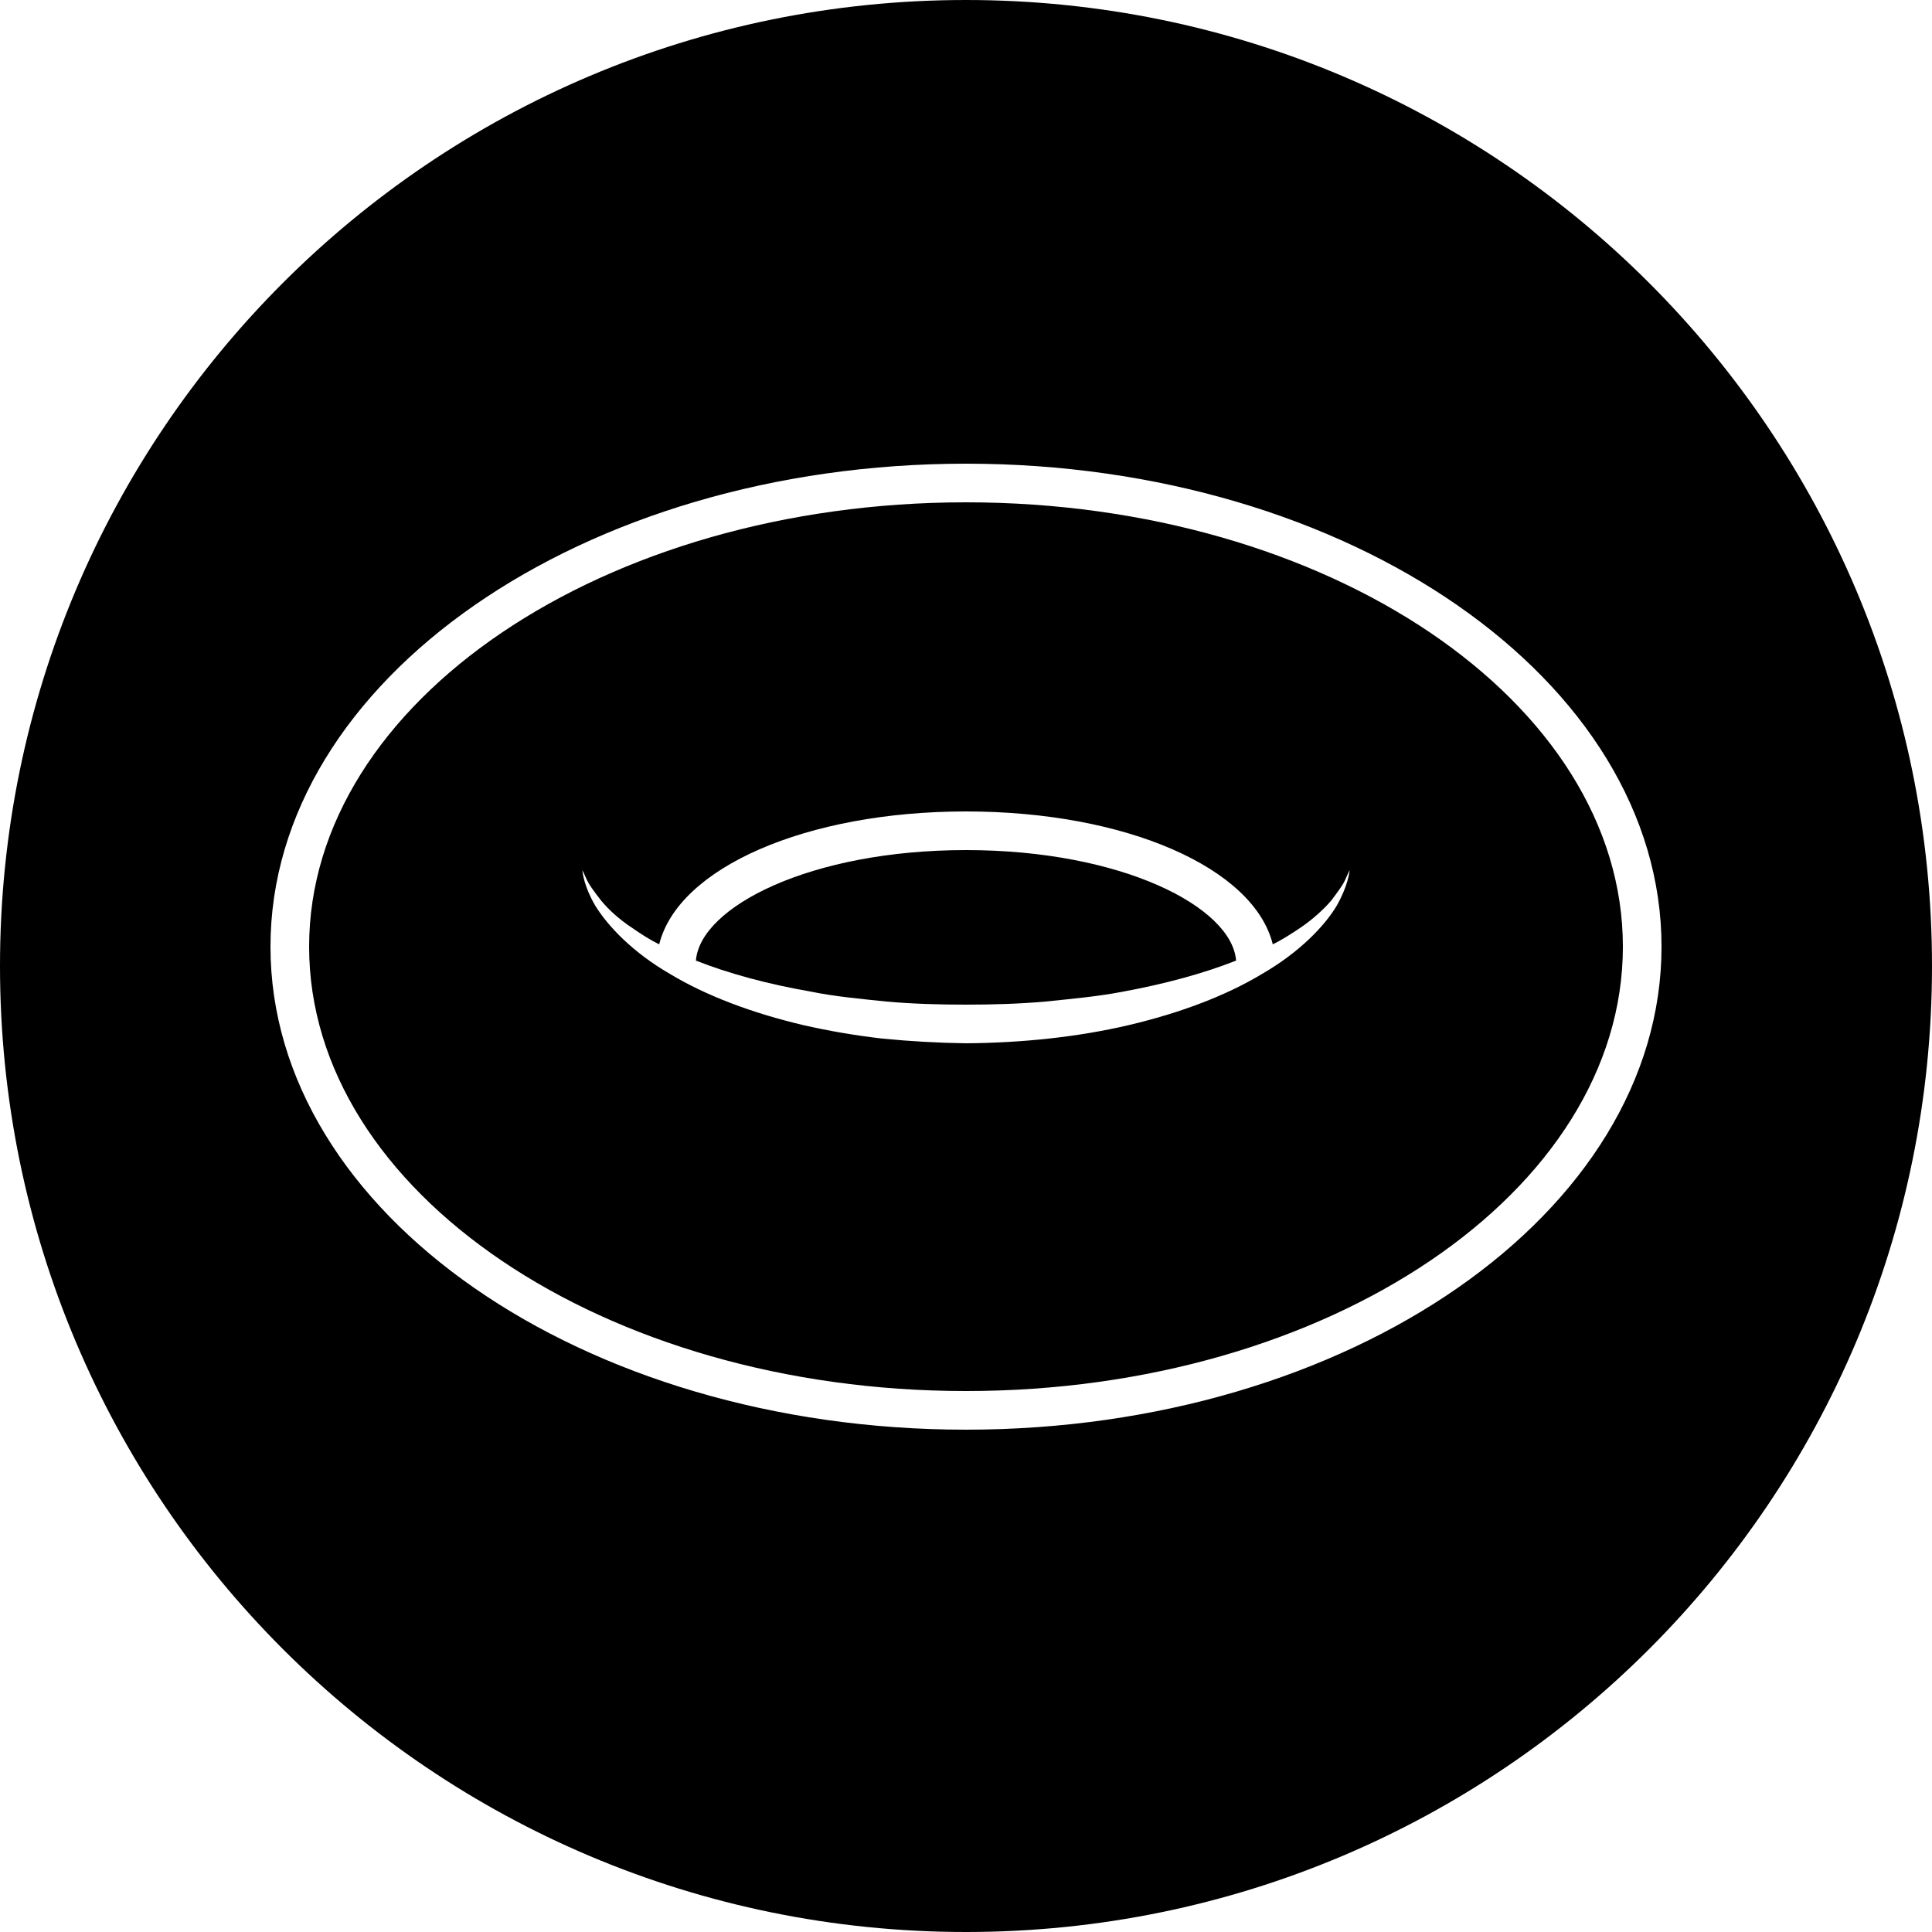
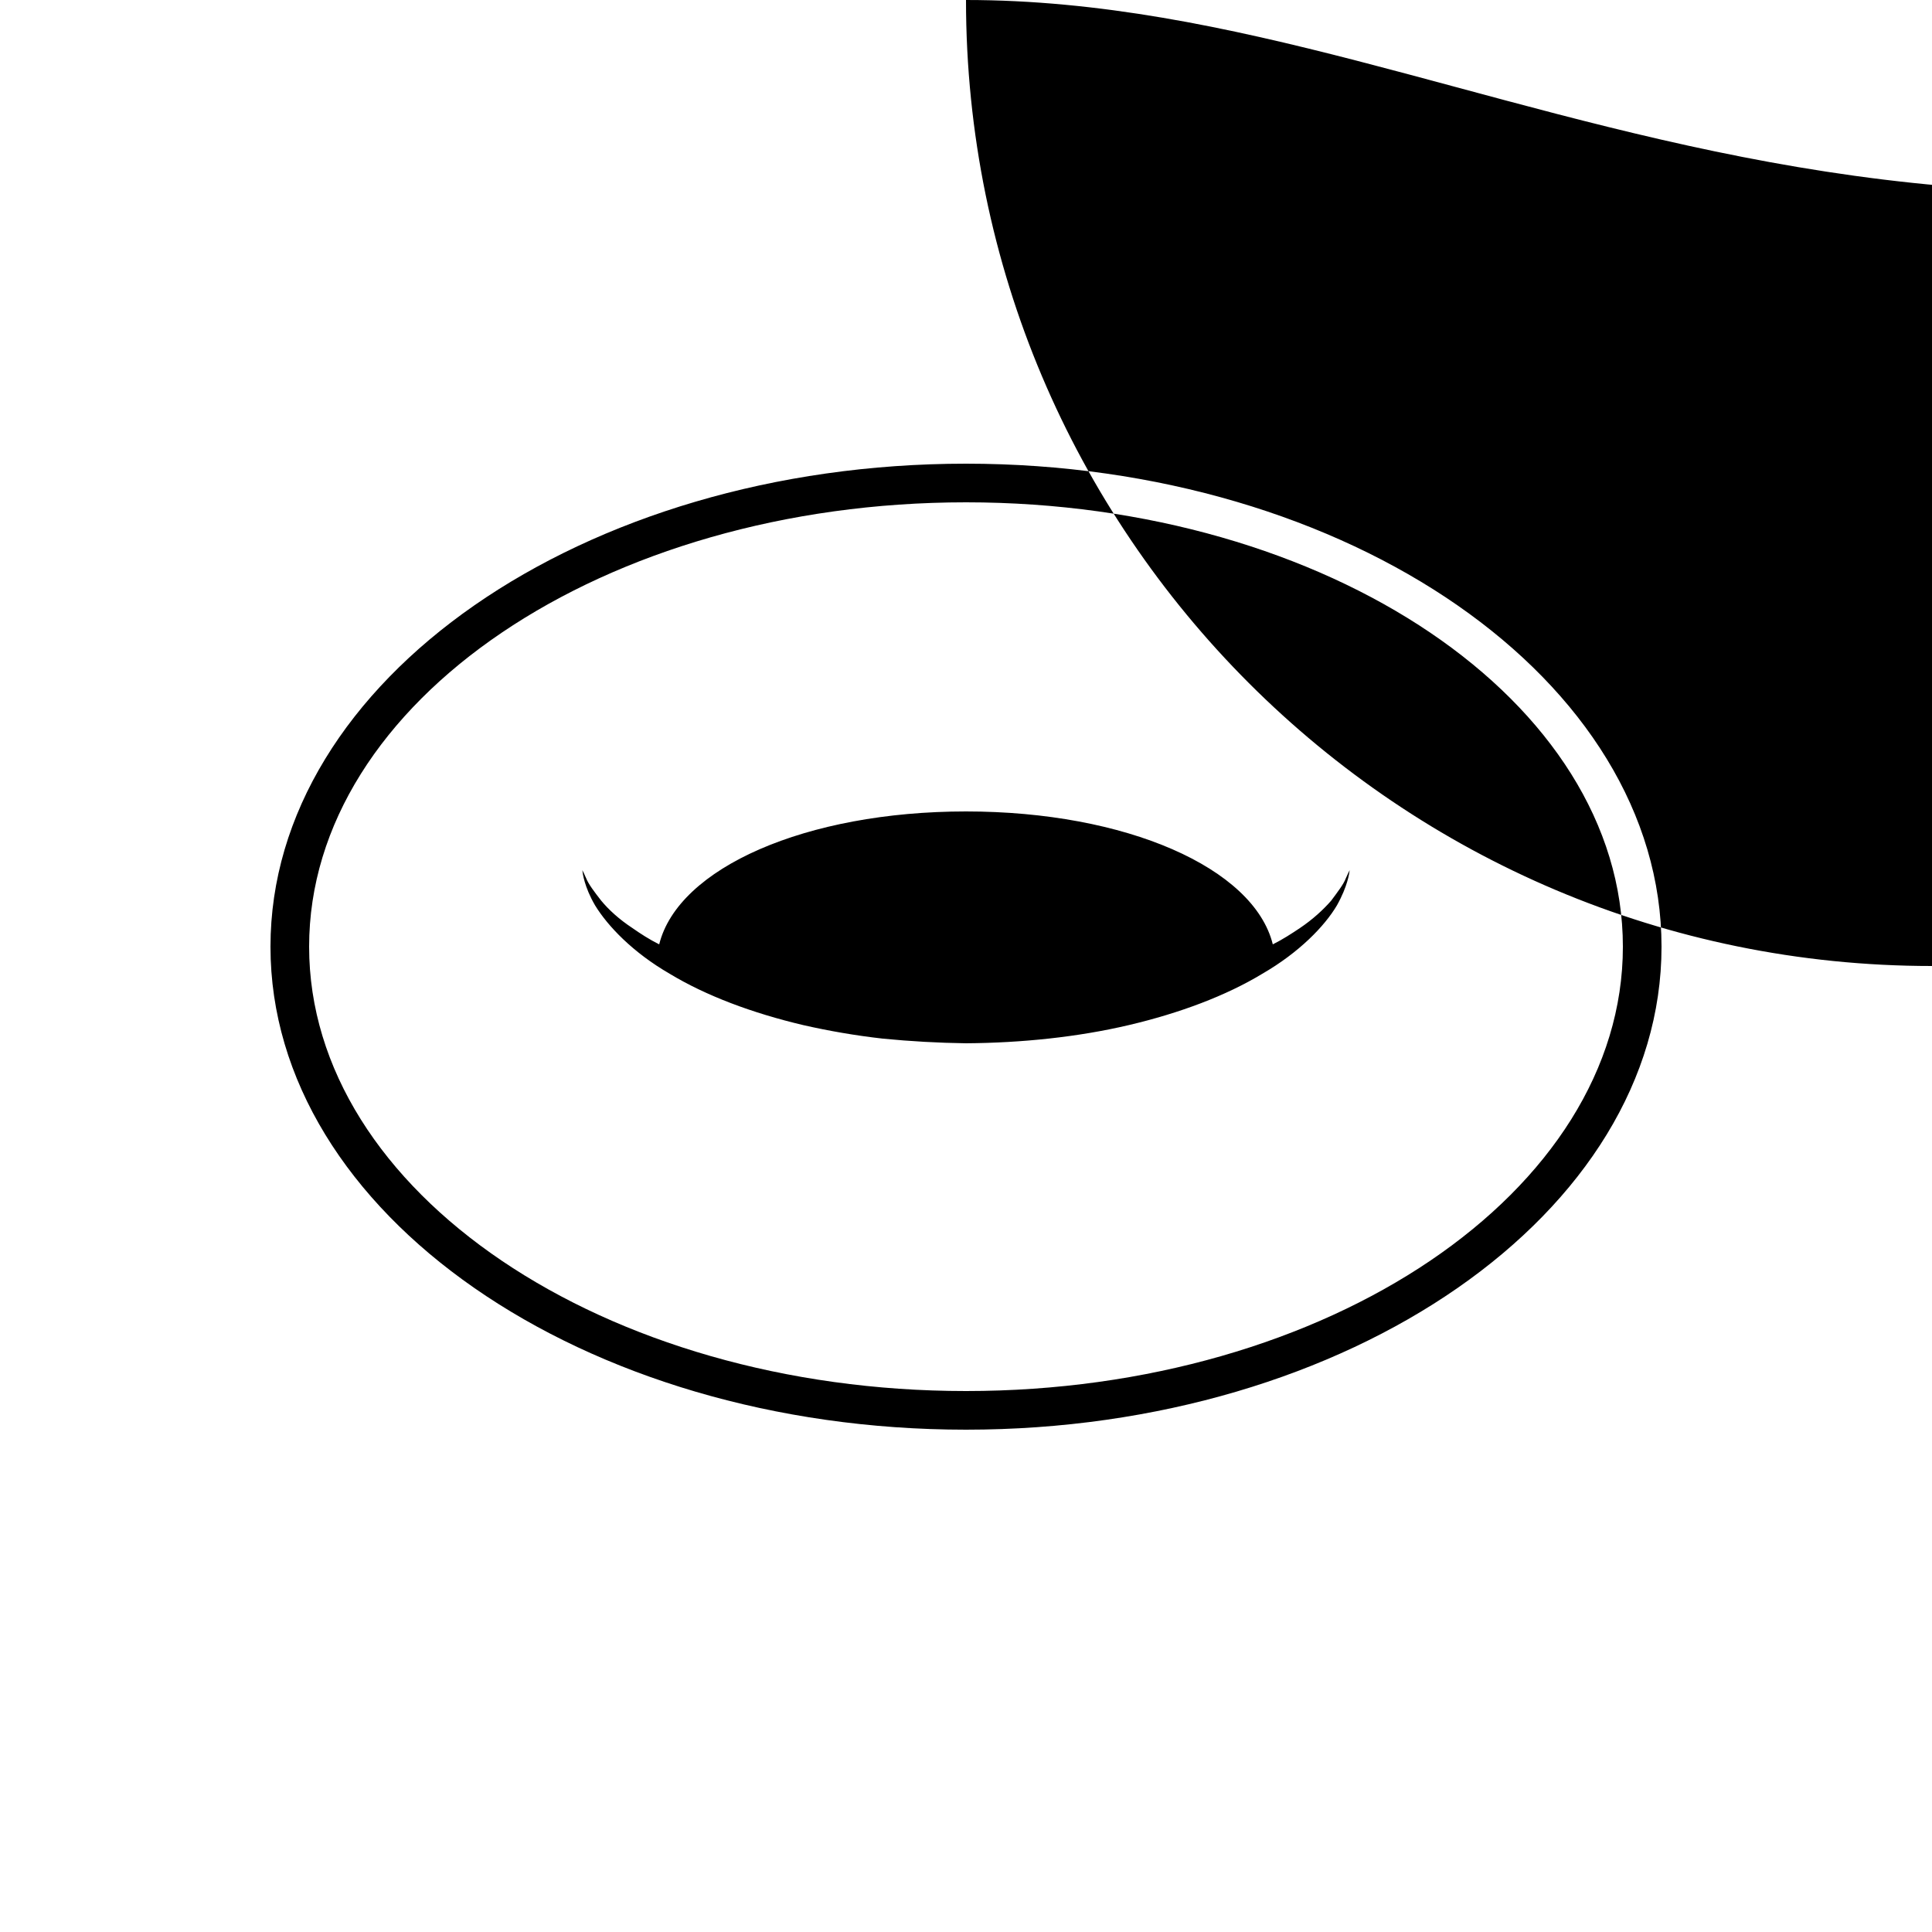
<svg xmlns="http://www.w3.org/2000/svg" version="1.1" id="Layer_1" x="0px" y="0px" width="50px" height="50px" viewBox="0 0 50 50" enable-background="new 0 0 50 50" xml:space="preserve">
-   <path d="M25,0C11.19,0,0,11.19,0,25c0,13.81,11.19,25,25,25c13.81,0,25-11.19,25-25C50,11.19,38.81,0,25,0z M25,37  c-9.93,0-18-5.61-18-12.5C7,17.61,15.07,12,25,12c9.92,0,18,5.61,18,12.5C43,31.39,34.92,37,25,37z M25,13c-9.37,0-17,5.16-17,11.5  S15.63,36,25,36s17-5.16,17-11.5S34.37,13,25,13z M34.6,23.43c-0.319,0.54-0.979,1.22-1.93,1.77c-0.939,0.569-2.14,1.02-3.46,1.33  C27.89,26.84,26.44,26.99,25,27c-0.72-0.01-1.43-0.05-2.15-0.12c-0.71-0.08-1.4-0.2-2.06-0.35c-1.32-0.311-2.52-0.761-3.46-1.33  c-0.95-0.55-1.6-1.23-1.93-1.77c-0.28-0.48-0.32-0.83-0.33-0.91c0.02,0.03,0.05,0.1,0.1,0.21c0.06,0.15,0.21,0.35,0.39,0.58  c0.19,0.23,0.46,0.48,0.81,0.71c0.2,0.14,0.43,0.29,0.69,0.42C17.55,22.46,20.86,21,25,21c4.14,0,7.45,1.46,7.94,3.44  c0.26-0.13,0.489-0.28,0.699-0.42c0.341-0.23,0.61-0.48,0.811-0.71c0.17-0.23,0.319-0.42,0.38-0.58c0.05-0.11,0.08-0.18,0.1-0.21  C34.92,22.59,34.88,22.93,34.6,23.43z M31.99,24.86c-0.86,0.34-1.87,0.61-2.96,0.81c-0.63,0.12-1.3,0.18-1.971,0.25  C26.38,25.98,25.69,26,25,26c-0.69,0-1.39-0.02-2.06-0.08c-0.67-0.07-1.34-0.13-1.97-0.26c-1.09-0.19-2.1-0.46-2.96-0.8  C18.12,23.47,20.97,22,25,22C29.03,22,31.88,23.47,31.99,24.86z" />
+   <path d="M25,0c0,13.81,11.19,25,25,25c13.81,0,25-11.19,25-25C50,11.19,38.81,0,25,0z M25,37  c-9.93,0-18-5.61-18-12.5C7,17.61,15.07,12,25,12c9.92,0,18,5.61,18,12.5C43,31.39,34.92,37,25,37z M25,13c-9.37,0-17,5.16-17,11.5  S15.63,36,25,36s17-5.16,17-11.5S34.37,13,25,13z M34.6,23.43c-0.319,0.54-0.979,1.22-1.93,1.77c-0.939,0.569-2.14,1.02-3.46,1.33  C27.89,26.84,26.44,26.99,25,27c-0.72-0.01-1.43-0.05-2.15-0.12c-0.71-0.08-1.4-0.2-2.06-0.35c-1.32-0.311-2.52-0.761-3.46-1.33  c-0.95-0.55-1.6-1.23-1.93-1.77c-0.28-0.48-0.32-0.83-0.33-0.91c0.02,0.03,0.05,0.1,0.1,0.21c0.06,0.15,0.21,0.35,0.39,0.58  c0.19,0.23,0.46,0.48,0.81,0.71c0.2,0.14,0.43,0.29,0.69,0.42C17.55,22.46,20.86,21,25,21c4.14,0,7.45,1.46,7.94,3.44  c0.26-0.13,0.489-0.28,0.699-0.42c0.341-0.23,0.61-0.48,0.811-0.71c0.17-0.23,0.319-0.42,0.38-0.58c0.05-0.11,0.08-0.18,0.1-0.21  C34.92,22.59,34.88,22.93,34.6,23.43z M31.99,24.86c-0.86,0.34-1.87,0.61-2.96,0.81c-0.63,0.12-1.3,0.18-1.971,0.25  C26.38,25.98,25.69,26,25,26c-0.69,0-1.39-0.02-2.06-0.08c-0.67-0.07-1.34-0.13-1.97-0.26c-1.09-0.19-2.1-0.46-2.96-0.8  C18.12,23.47,20.97,22,25,22C29.03,22,31.88,23.47,31.99,24.86z" />
</svg>